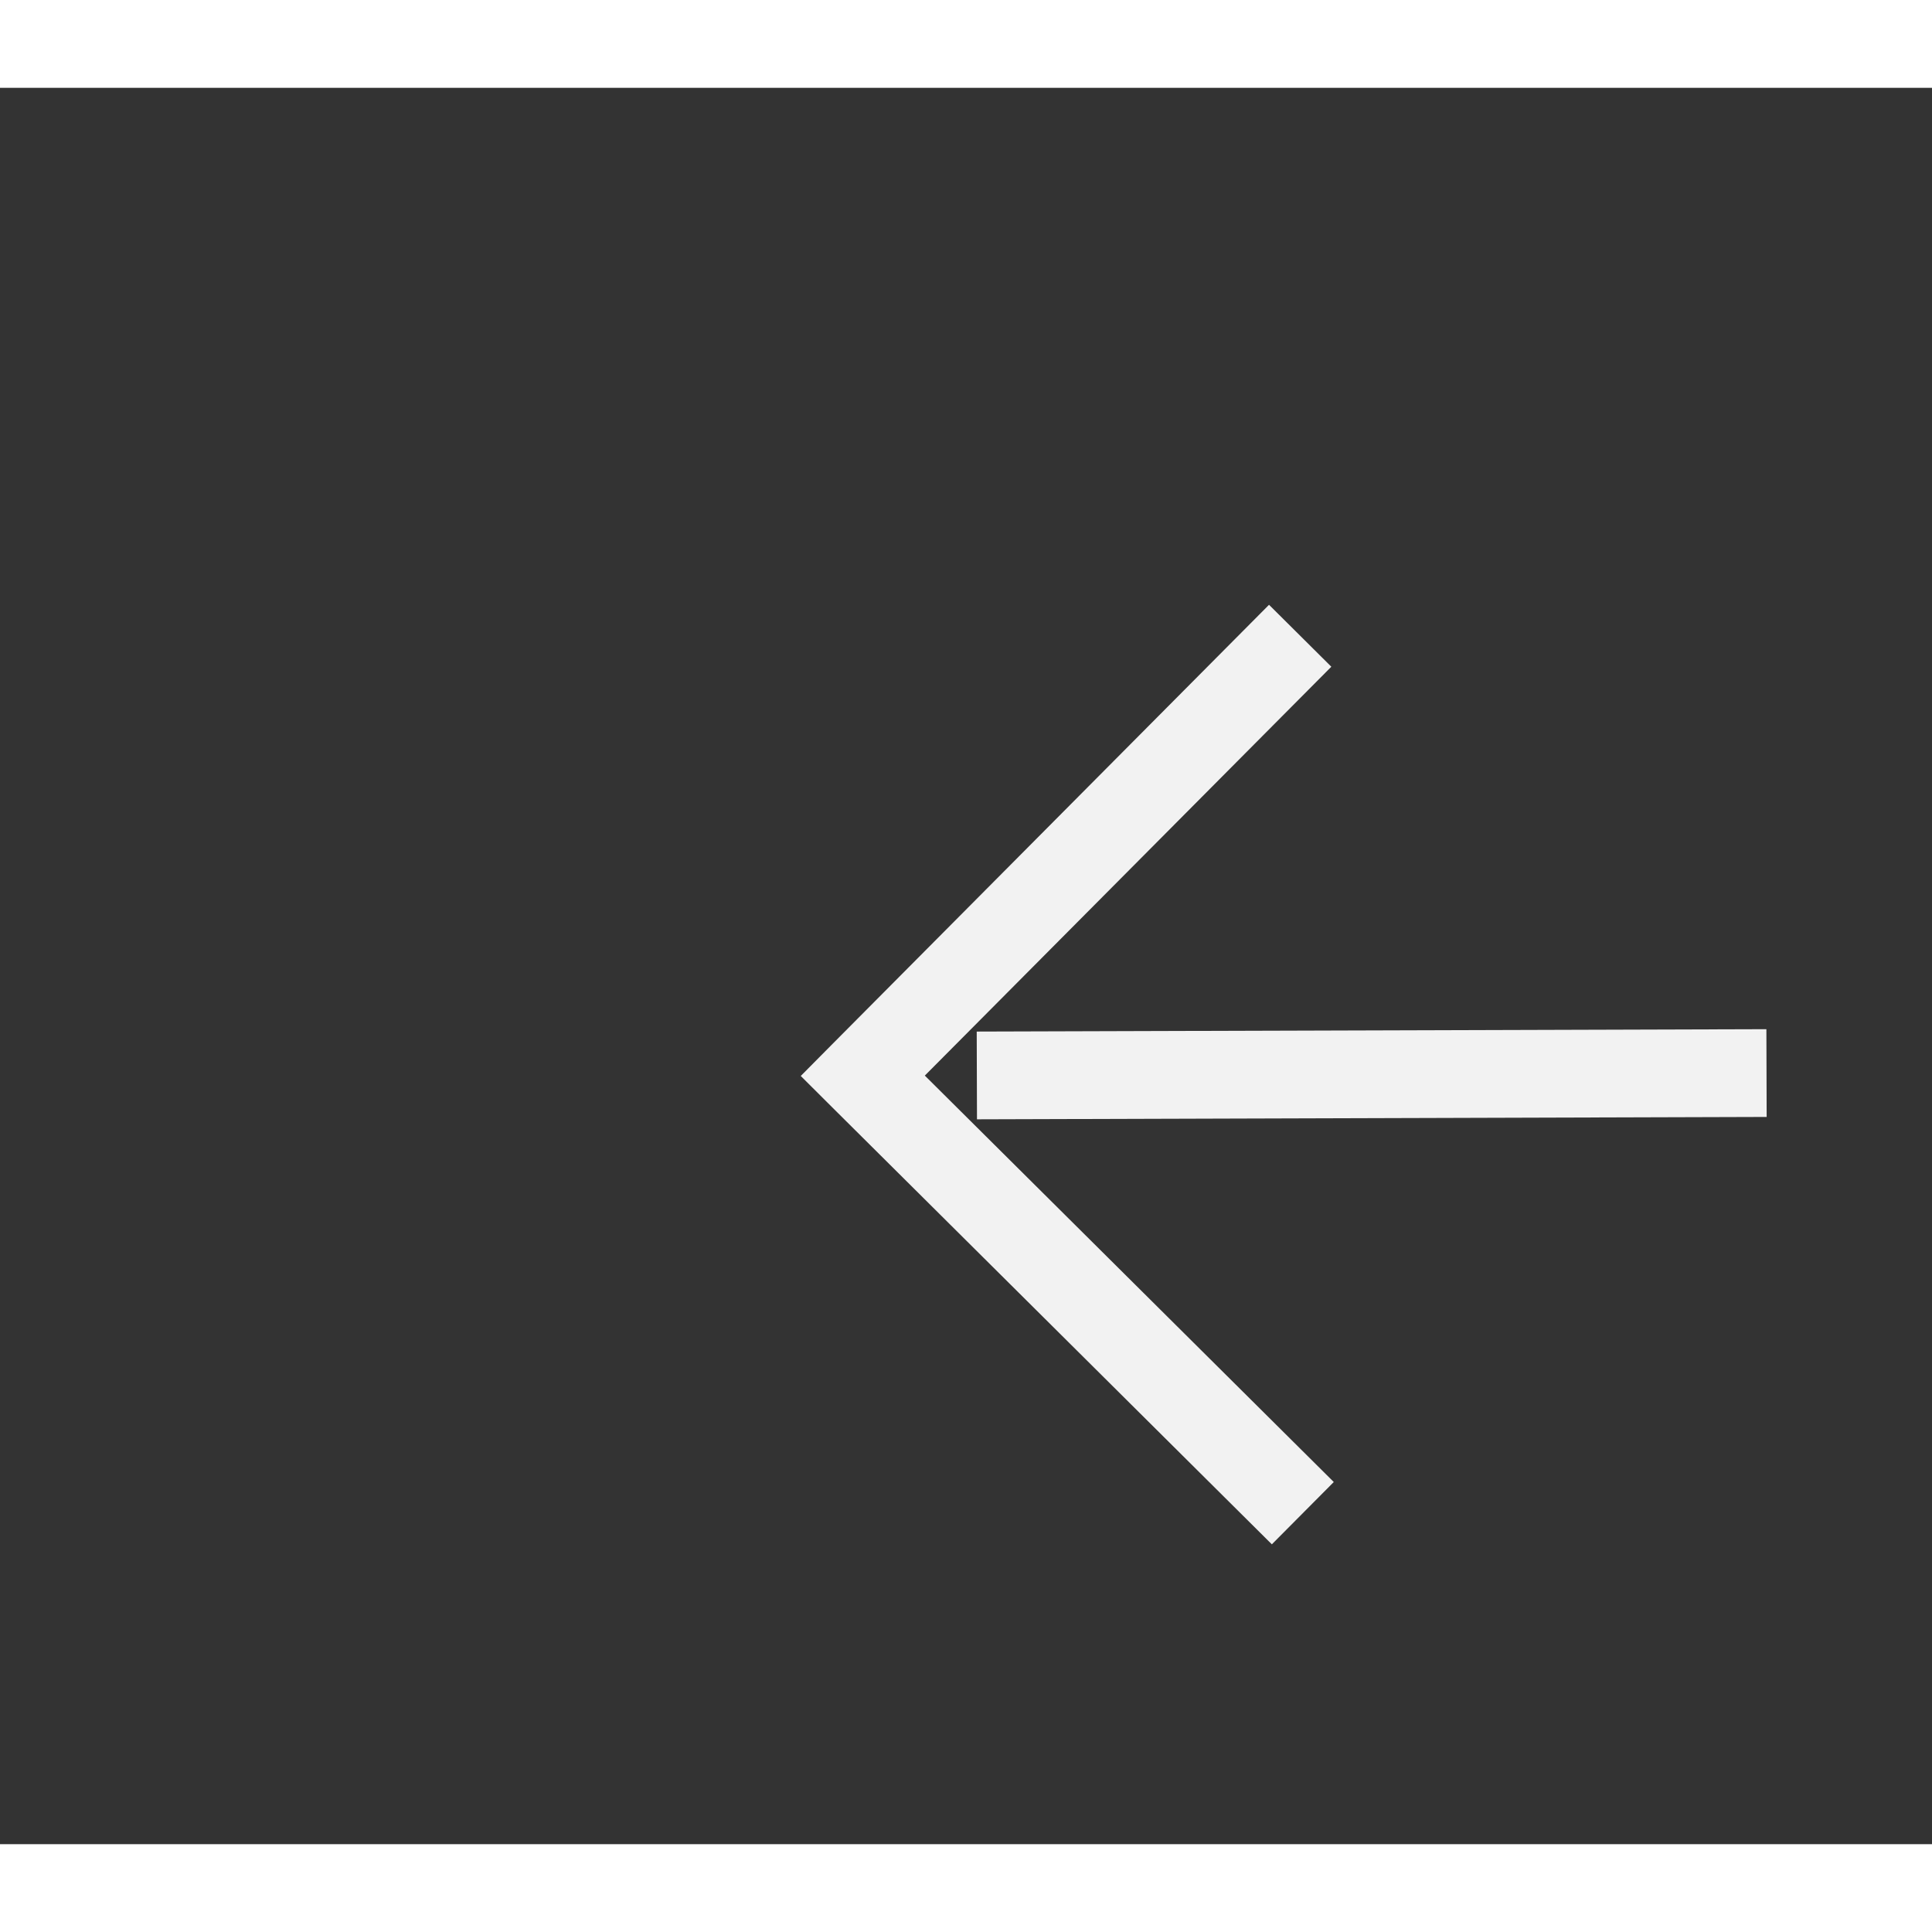
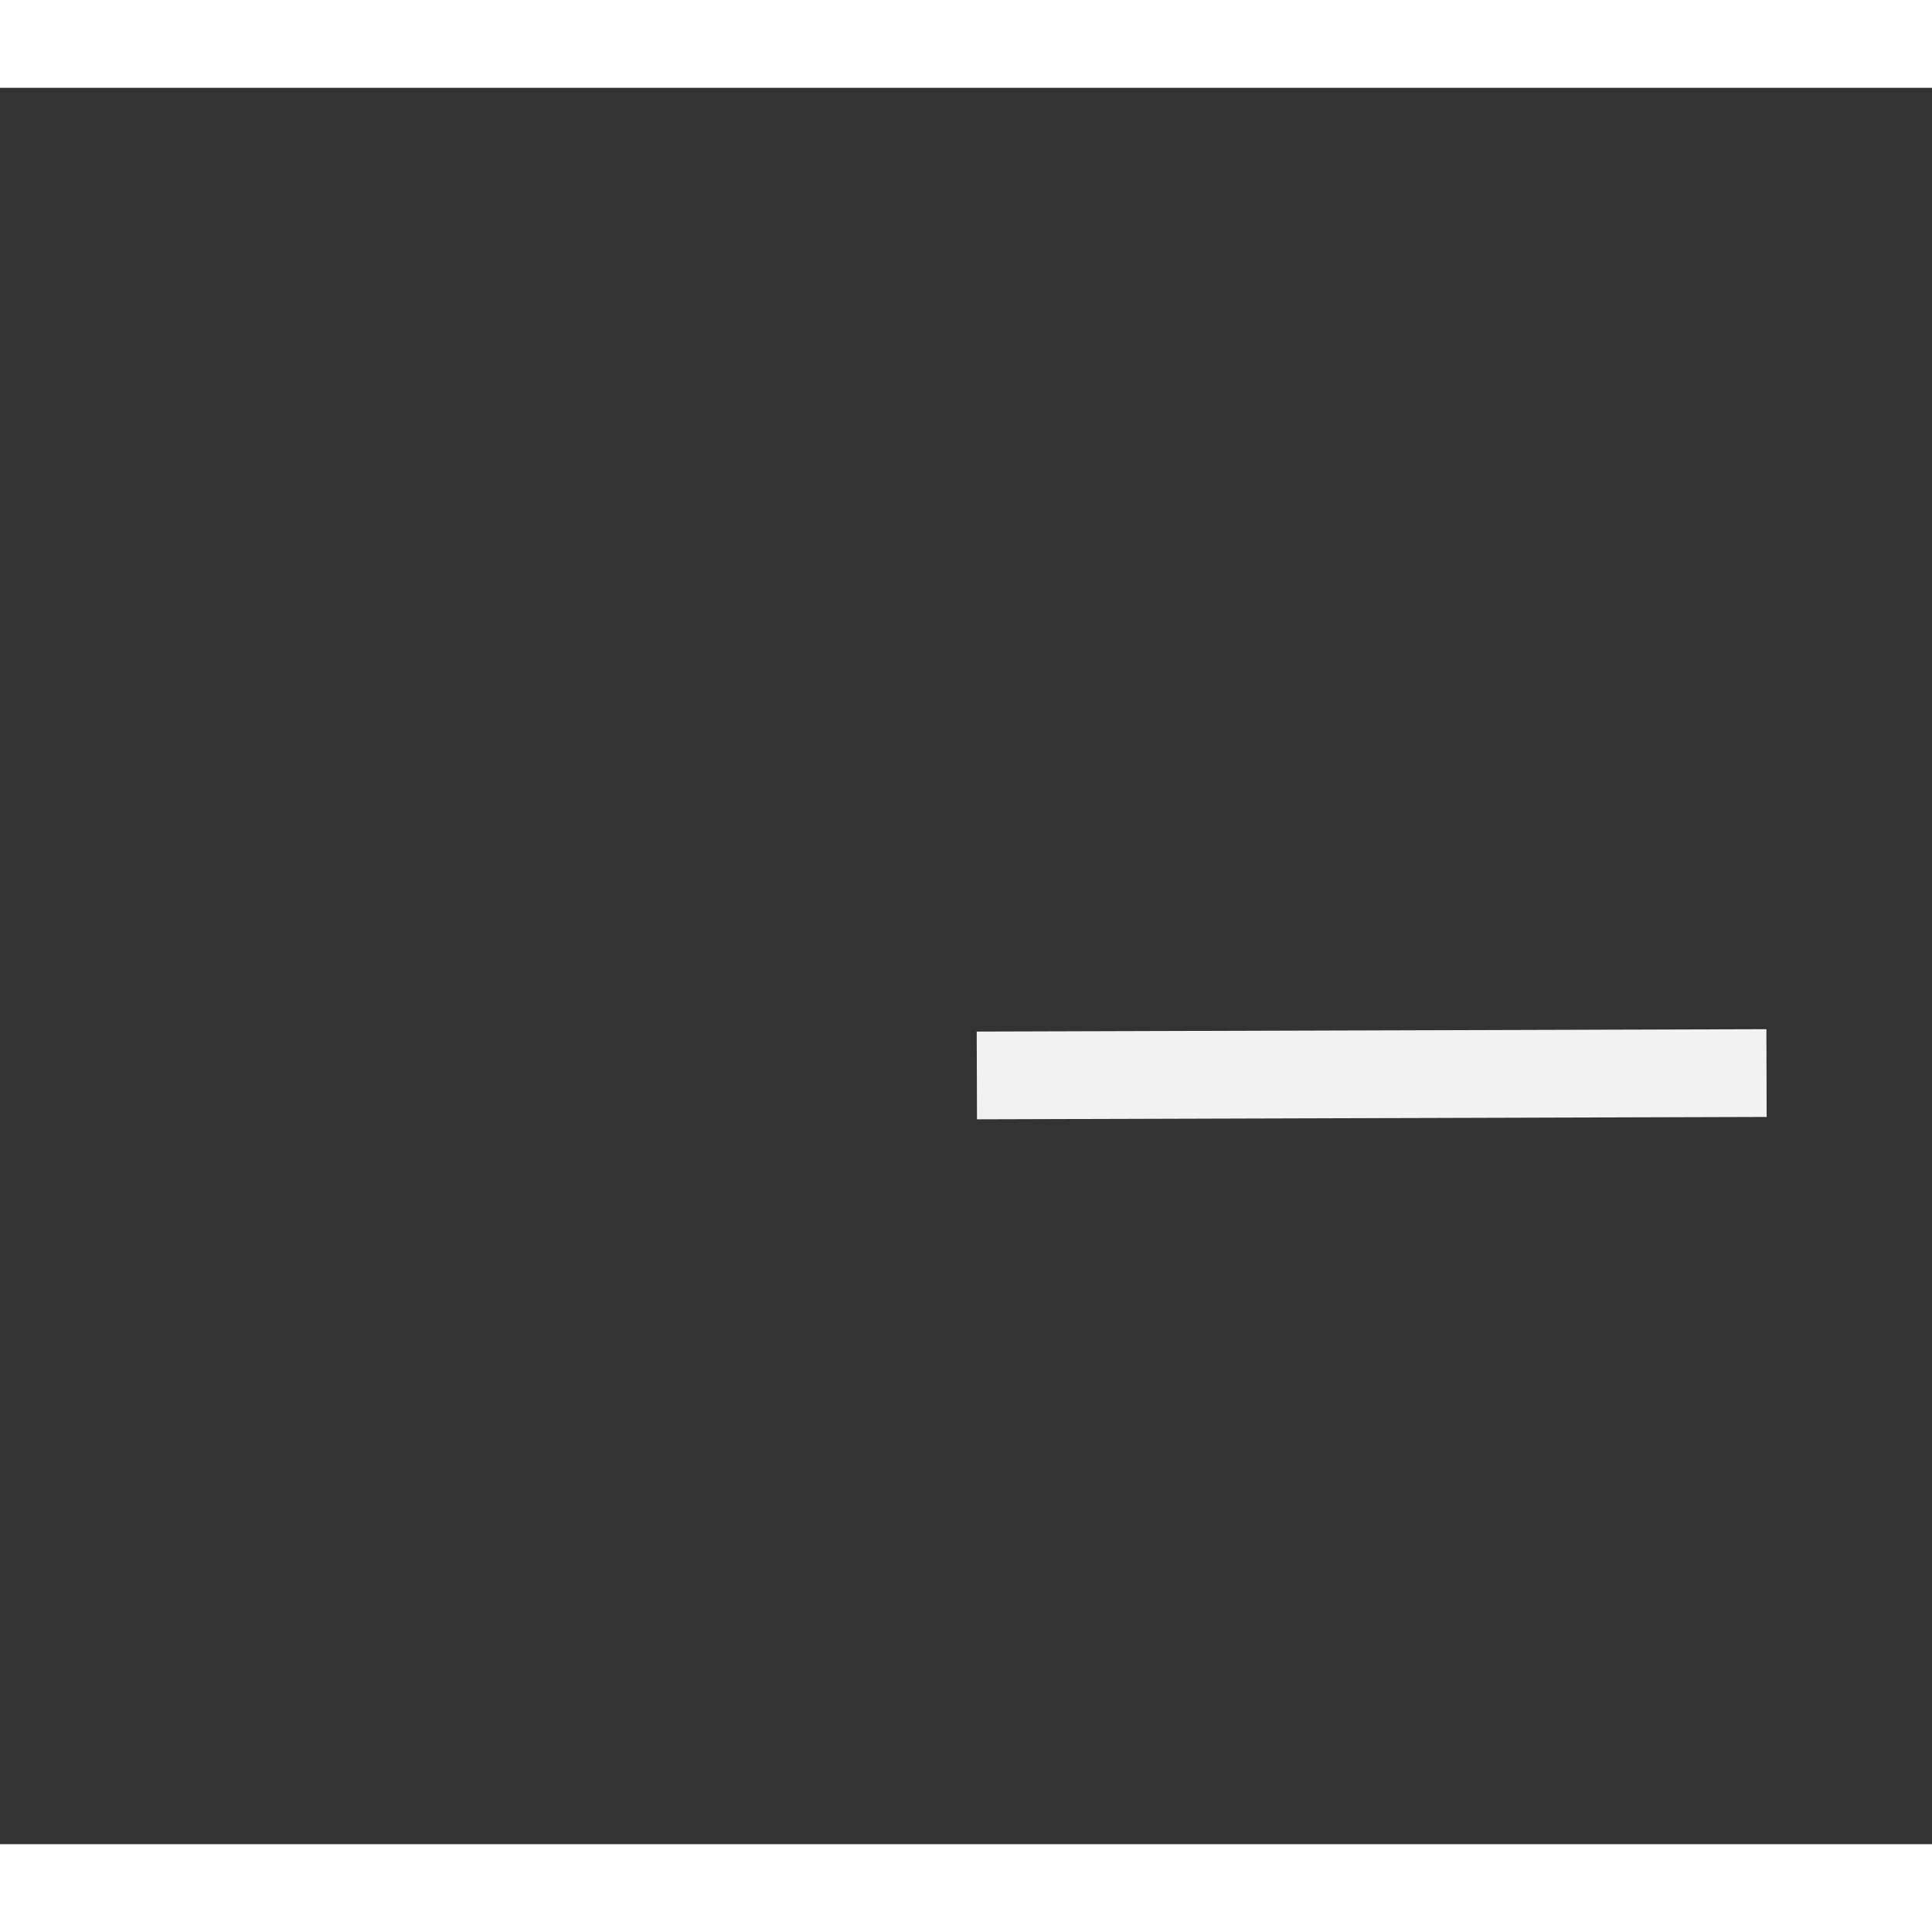
<svg xmlns="http://www.w3.org/2000/svg" version="1.1" width="22px" height="22px" preserveAspectRatio="xMinYMid meet" viewBox="916 13131  22 20">
  <rect x="916" y="13131" width="22" height="20" fill="#333333" stroke="none" />
  <g transform="matrix(0.999 -0.035 0.035 0.999 -458.05 40.357 )">
-     <path d="M 955.946 13136.854  L 960.593 13141.5  L 955.946 13146.146  L 956.654 13146.854  L 961.654 13141.854  L 962.007 13141.5  L 961.654 13141.146  L 956.654 13136.146  L 955.946 13136.854  Z " fill-rule="nonzero" fill="#f2f2f2" stroke="none" transform="matrix(-0.999 -0.032 0.032 -0.999 1464.451 26306.523 )" />
    <path d="M 925 13141.5  L 961 13141.5  " stroke-width="1" stroke-dasharray="9,4" stroke="#f2f2f2" fill="none" transform="matrix(-0.999 -0.032 0.032 -0.999 1464.451 26306.523 )" />
  </g>
</svg>